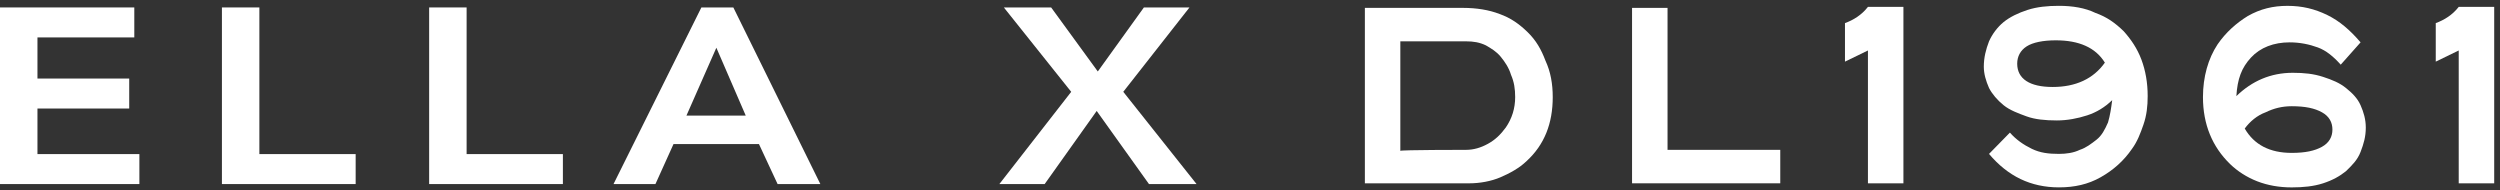
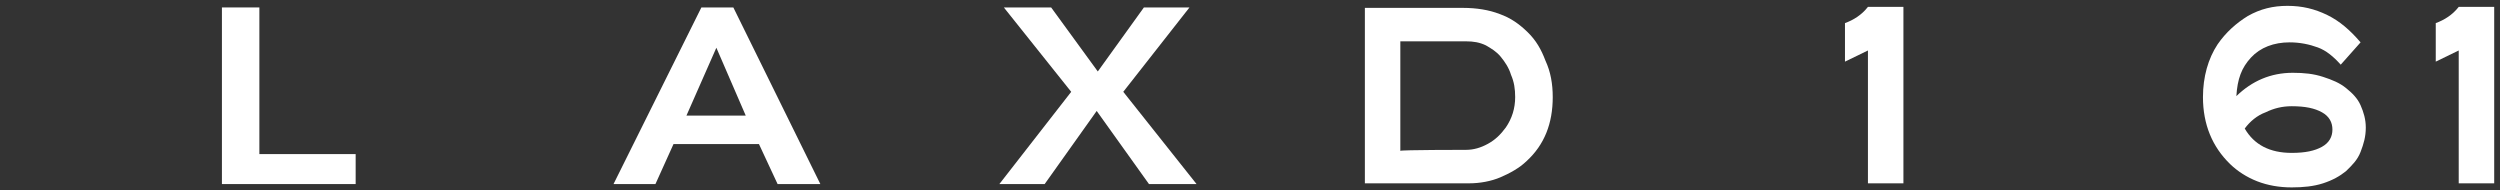
<svg xmlns="http://www.w3.org/2000/svg" width="315" height="24" viewBox="0 0 315 24" fill="none">
  <rect x="0" y="0" width="315" height="24" fill="#333333" stroke="none" />
  <path d="M184.335 0.993C186.045 0.993 187.622 1.249 188.938 1.76C190.385 2.272 191.438 3.039 192.488 4.06C193.541 5.083 194.198 6.233 194.725 7.638C195.382 9.044 195.645 10.576 195.645 12.238C195.645 15.56 194.592 18.242 192.358 20.288C191.438 21.182 190.254 21.821 189.071 22.332C187.887 22.844 186.441 23.099 185.124 23.099H171.974V0.993H184.337H184.335ZM184.728 18.881C185.649 18.881 186.569 18.625 187.491 18.113C188.412 17.602 189.069 16.963 189.728 16.069C190.518 14.92 190.911 13.641 190.911 12.235C190.911 11.212 190.781 10.318 190.385 9.424C190.122 8.53 189.595 7.763 189.069 7.125C188.542 6.486 187.885 6.102 187.228 5.719C186.438 5.337 185.651 5.208 184.728 5.208H176.442V19.007C176.442 18.881 184.728 18.881 184.728 18.881Z" fill="white" />
-   <path d="M205.639 23.097V0.993H210.11V18.881H224.313V23.097H205.639Z" fill="white" />
  <path d="M235.36 23.098V6.36L232.467 7.766V2.911C233.52 2.529 234.571 1.888 235.36 0.867H239.831V23.098H235.36Z" fill="white" />
-   <path d="M266.134 12.62C265.214 13.514 264.161 14.153 262.978 14.537C261.794 14.922 260.478 15.176 259.164 15.176C257.718 15.176 256.401 15.049 255.351 14.664C254.3 14.279 253.247 13.897 252.457 13.259C251.668 12.62 251.011 11.853 250.617 11.086C250.223 10.192 249.96 9.298 249.96 8.401C249.96 7.252 250.223 6.229 250.617 5.208C251.011 4.314 251.67 3.42 252.457 2.779C253.245 2.139 254.298 1.629 255.481 1.247C256.665 0.864 257.981 0.735 259.428 0.735C261.137 0.735 262.715 0.991 264.031 1.629C265.478 2.141 266.531 2.908 267.581 3.929C268.501 4.952 269.291 6.102 269.818 7.507C270.344 8.913 270.607 10.445 270.607 12.107C270.607 13.385 270.477 14.535 270.081 15.685C269.685 16.835 269.291 17.858 268.634 18.752C267.581 20.284 266.267 21.436 264.688 22.33C263.111 23.224 261.401 23.609 259.428 23.609C255.877 23.609 252.984 22.203 250.617 19.392L253.247 16.708C254.037 17.602 254.957 18.24 256.01 18.752C257.063 19.263 258.114 19.39 259.43 19.39C260.35 19.39 261.27 19.263 262.06 18.878C262.85 18.623 263.507 18.111 264.164 17.6C264.821 17.088 265.217 16.321 265.61 15.427C265.874 14.533 266.004 13.639 266.137 12.616L266.134 12.62ZM265.214 7.892C264.031 5.975 261.927 5.081 259.034 5.081C257.457 5.081 256.14 5.337 255.351 5.848C254.561 6.36 254.167 7.127 254.167 8.021C254.167 9.938 255.744 10.959 258.638 10.959C261.531 10.959 263.768 9.936 265.214 7.892Z" fill="white" />
  <path d="M281.785 12.109C283.758 10.192 286.125 9.172 288.886 9.172C290.332 9.172 291.516 9.298 292.699 9.683C293.883 10.068 294.803 10.45 295.593 11.089C296.382 11.727 297.039 12.367 297.433 13.261C297.827 14.155 298.09 15.05 298.09 16.073C298.09 17.222 297.827 18.116 297.433 19.14C297.039 20.163 296.38 20.801 295.593 21.568C294.803 22.206 293.883 22.718 292.699 23.1C291.516 23.483 290.199 23.612 288.753 23.612C287.176 23.612 285.729 23.356 284.413 22.845C283.096 22.333 281.913 21.566 280.993 20.672C278.756 18.499 277.573 15.688 277.573 12.239C277.573 9.683 278.23 7.384 279.413 5.593C280.466 4.061 281.78 2.909 283.227 2.015C284.811 1.121 286.388 0.738 288.229 0.738C290.069 0.738 291.649 1.121 293.226 1.888C294.803 2.655 296.119 3.805 297.433 5.337L294.933 8.149C294.013 7.125 293.093 6.36 292.04 5.976C290.987 5.591 289.803 5.337 288.49 5.337C286.516 5.337 284.806 5.976 283.623 7.255C282.44 8.533 281.913 9.939 281.783 12.109H281.785ZM282.838 16.197C284.021 18.241 285.995 19.264 288.755 19.264C290.465 19.264 291.649 19.008 292.569 18.497C293.489 17.985 293.885 17.218 293.885 16.324C293.885 15.43 293.491 14.662 292.569 14.151C291.649 13.639 290.465 13.384 288.755 13.384C287.572 13.384 286.519 13.639 285.468 14.151C284.415 14.533 283.495 15.301 282.838 16.195V16.197Z" fill="white" />
  <path d="M309.799 23.098V6.36L306.905 7.766V2.911C307.958 2.529 309.009 1.888 309.799 0.867H314.269V23.098H309.799Z" fill="white" />
-   <path d="M4.72 13.674H16.281V9.897H4.72V4.715H16.922V0.938H0V23.192H17.562V19.416H4.72V13.674Z" fill="white" />
  <path d="M32.681 0.938H27.962V23.192H44.812V19.416H32.681V0.938Z" fill="white" />
-   <path d="M58.793 0.938H54.073V23.192H70.924V19.416H58.793V0.938Z" fill="white" />
  <path d="M92.401 0.938H88.374L77.303 23.192H82.585L84.862 18.153H95.629L97.977 23.192H103.365L92.434 1.005L92.401 0.941V0.938ZM93.962 14.563H86.493L90.262 6.015L93.962 14.563Z" fill="white" />
  <path d="M141.532 11.568L149.875 0.938H144.131L138.323 9.005L132.444 0.938H126.484L134.972 11.57L125.919 23.192H131.628L138.183 13.98L144.771 23.192H150.767L141.532 11.568Z" fill="white" />
</svg>